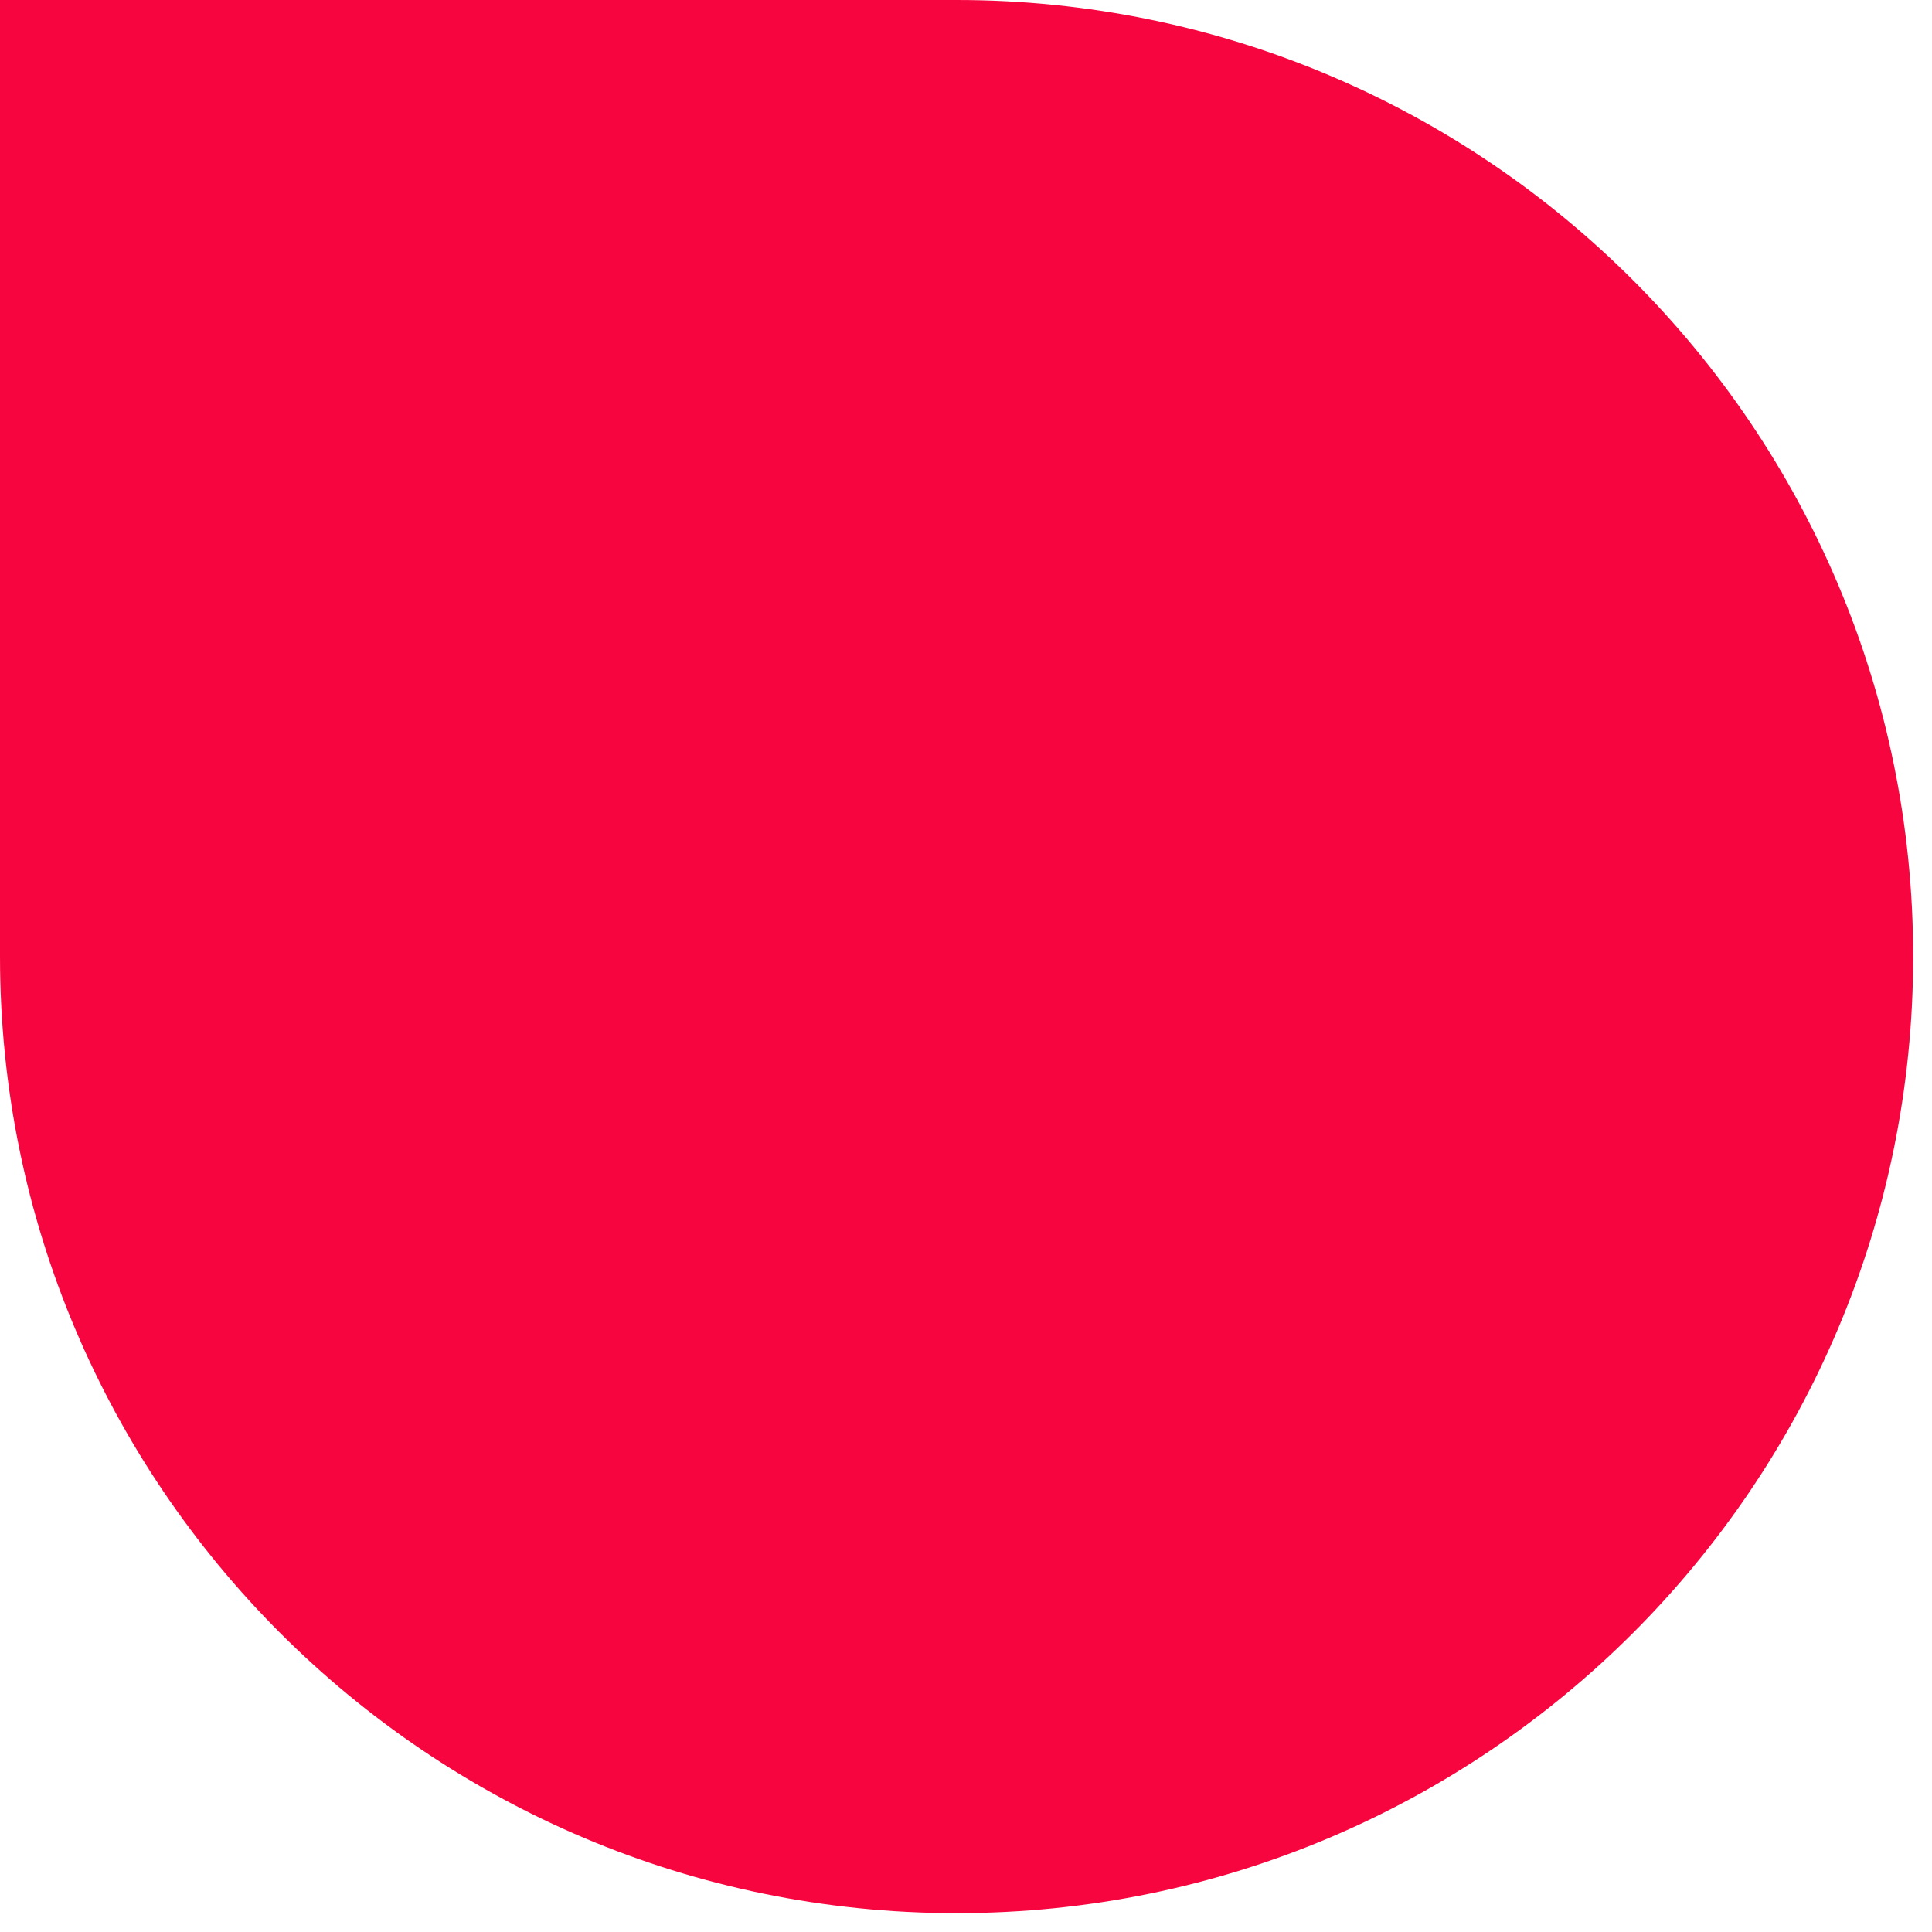
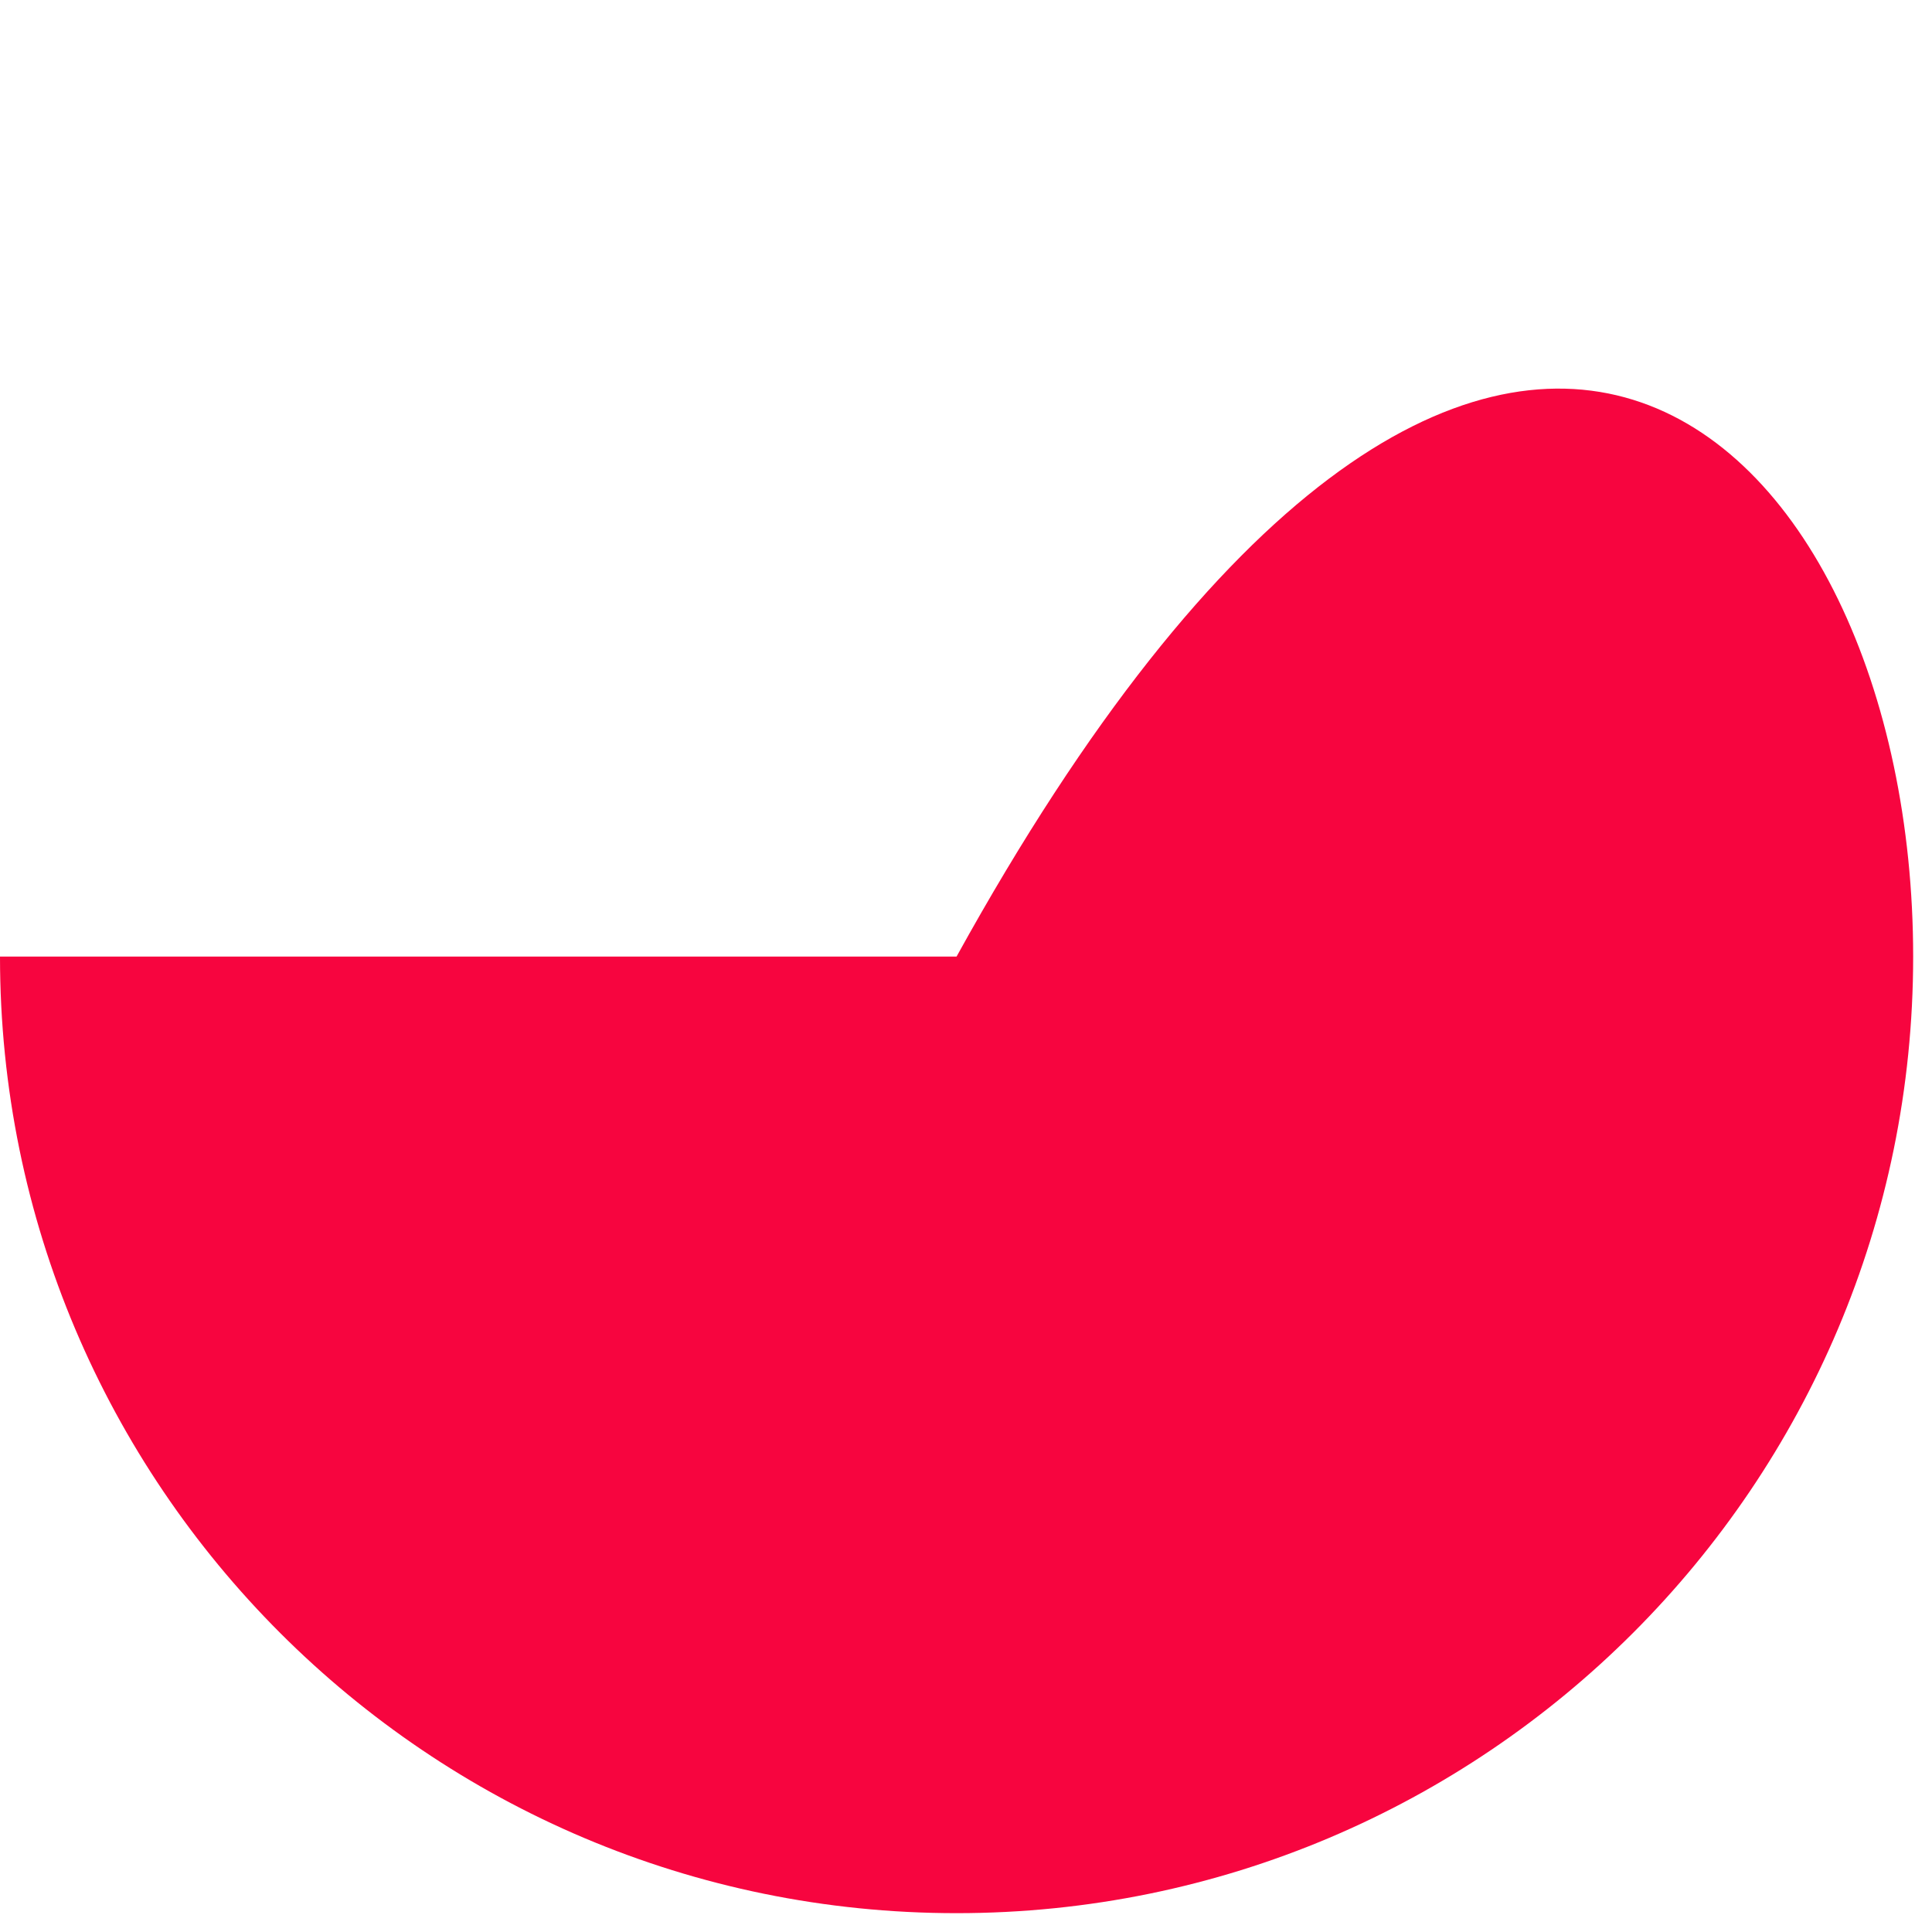
<svg xmlns="http://www.w3.org/2000/svg" width="44" height="44" viewBox="0 0 44 44" fill="none">
-   <path fill-rule="evenodd" clip-rule="evenodd" d="M21.785 43.571C9.754 43.571 0 33.817 0 21.785V0H21.785C33.817 0 43.571 9.754 43.571 21.785C43.571 33.817 33.817 43.571 21.785 43.571Z" fill="#F7053F" />
+   <path fill-rule="evenodd" clip-rule="evenodd" d="M21.785 43.571C9.754 43.571 0 33.817 0 21.785H21.785C33.817 0 43.571 9.754 43.571 21.785C43.571 33.817 33.817 43.571 21.785 43.571Z" fill="#F7053F" />
</svg>